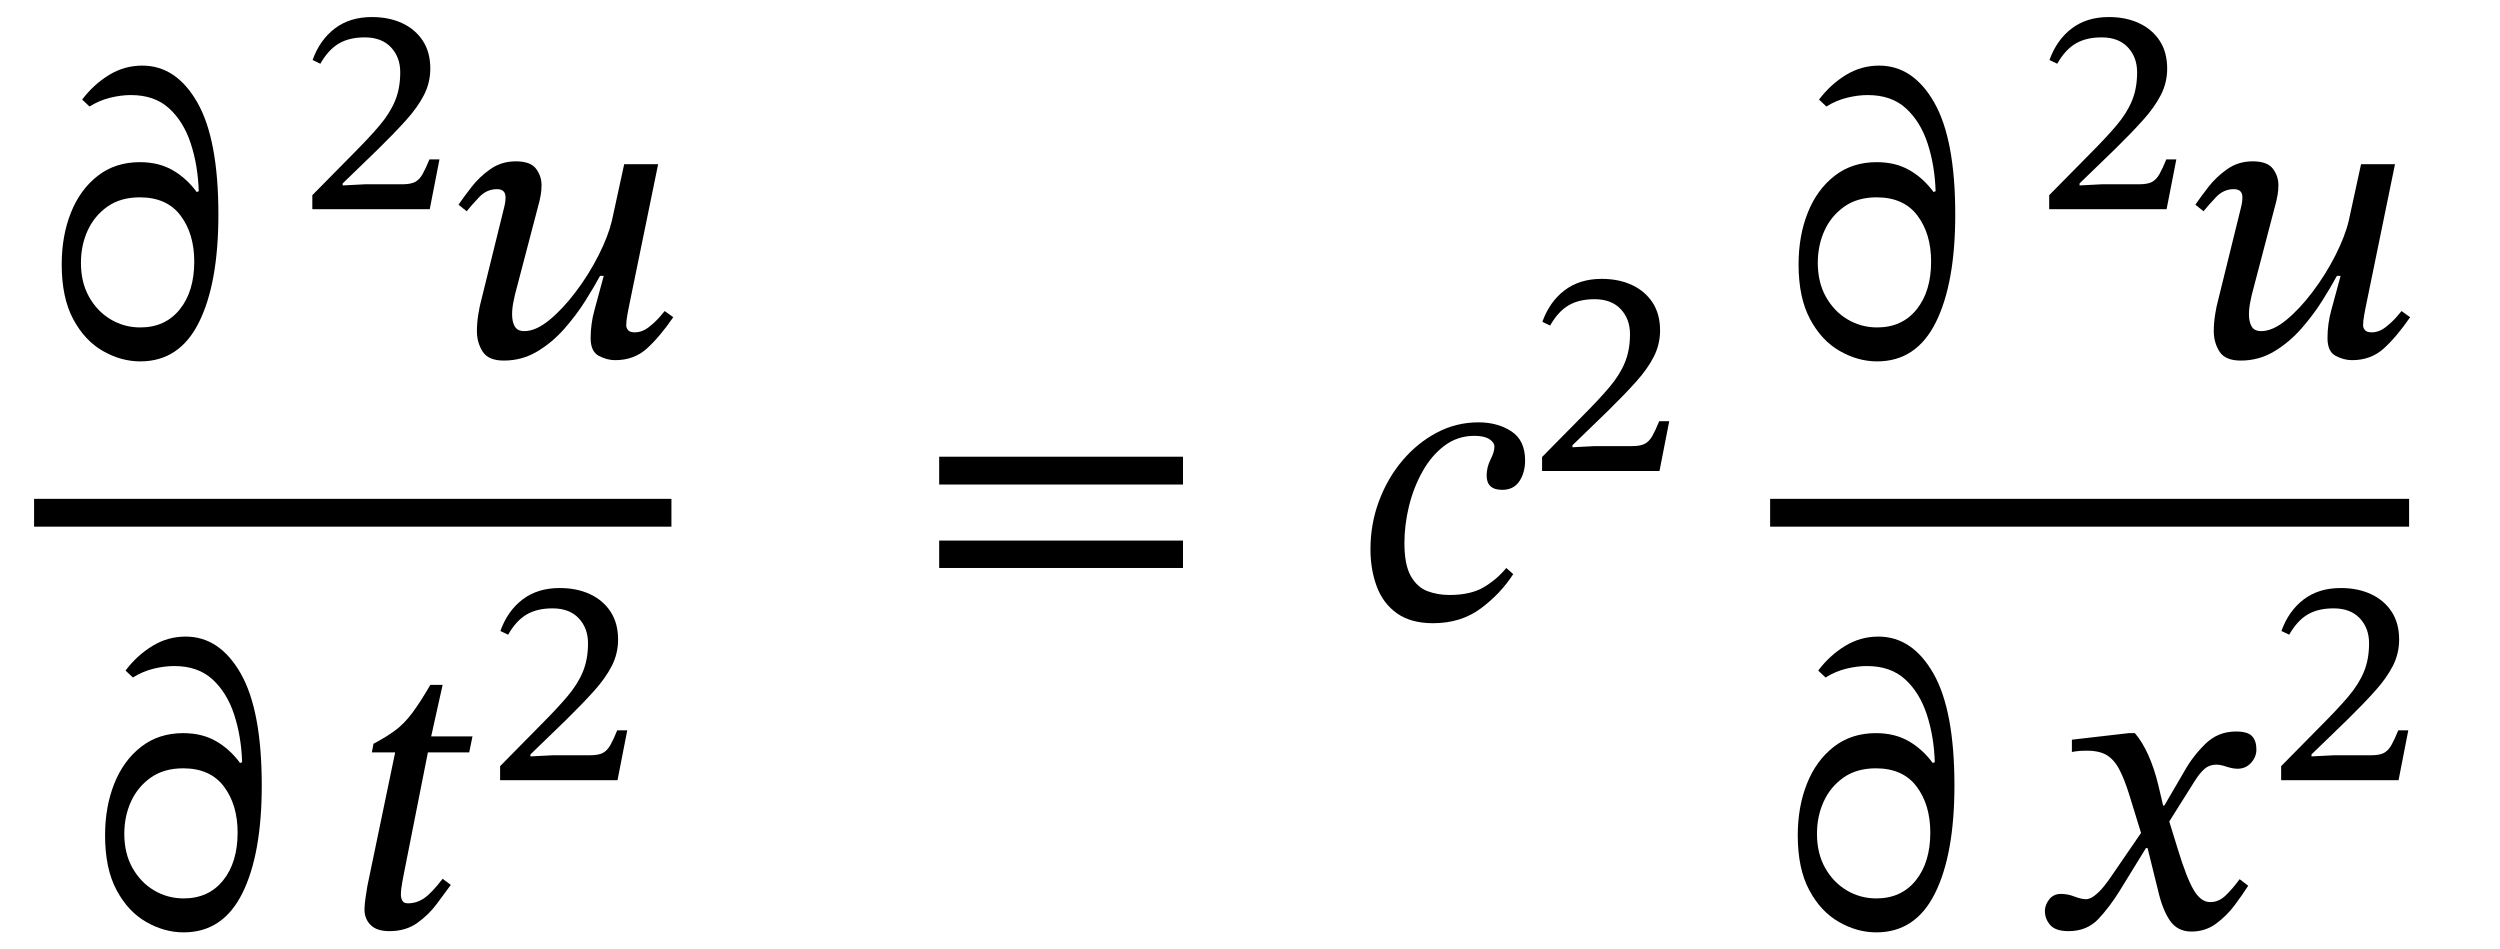
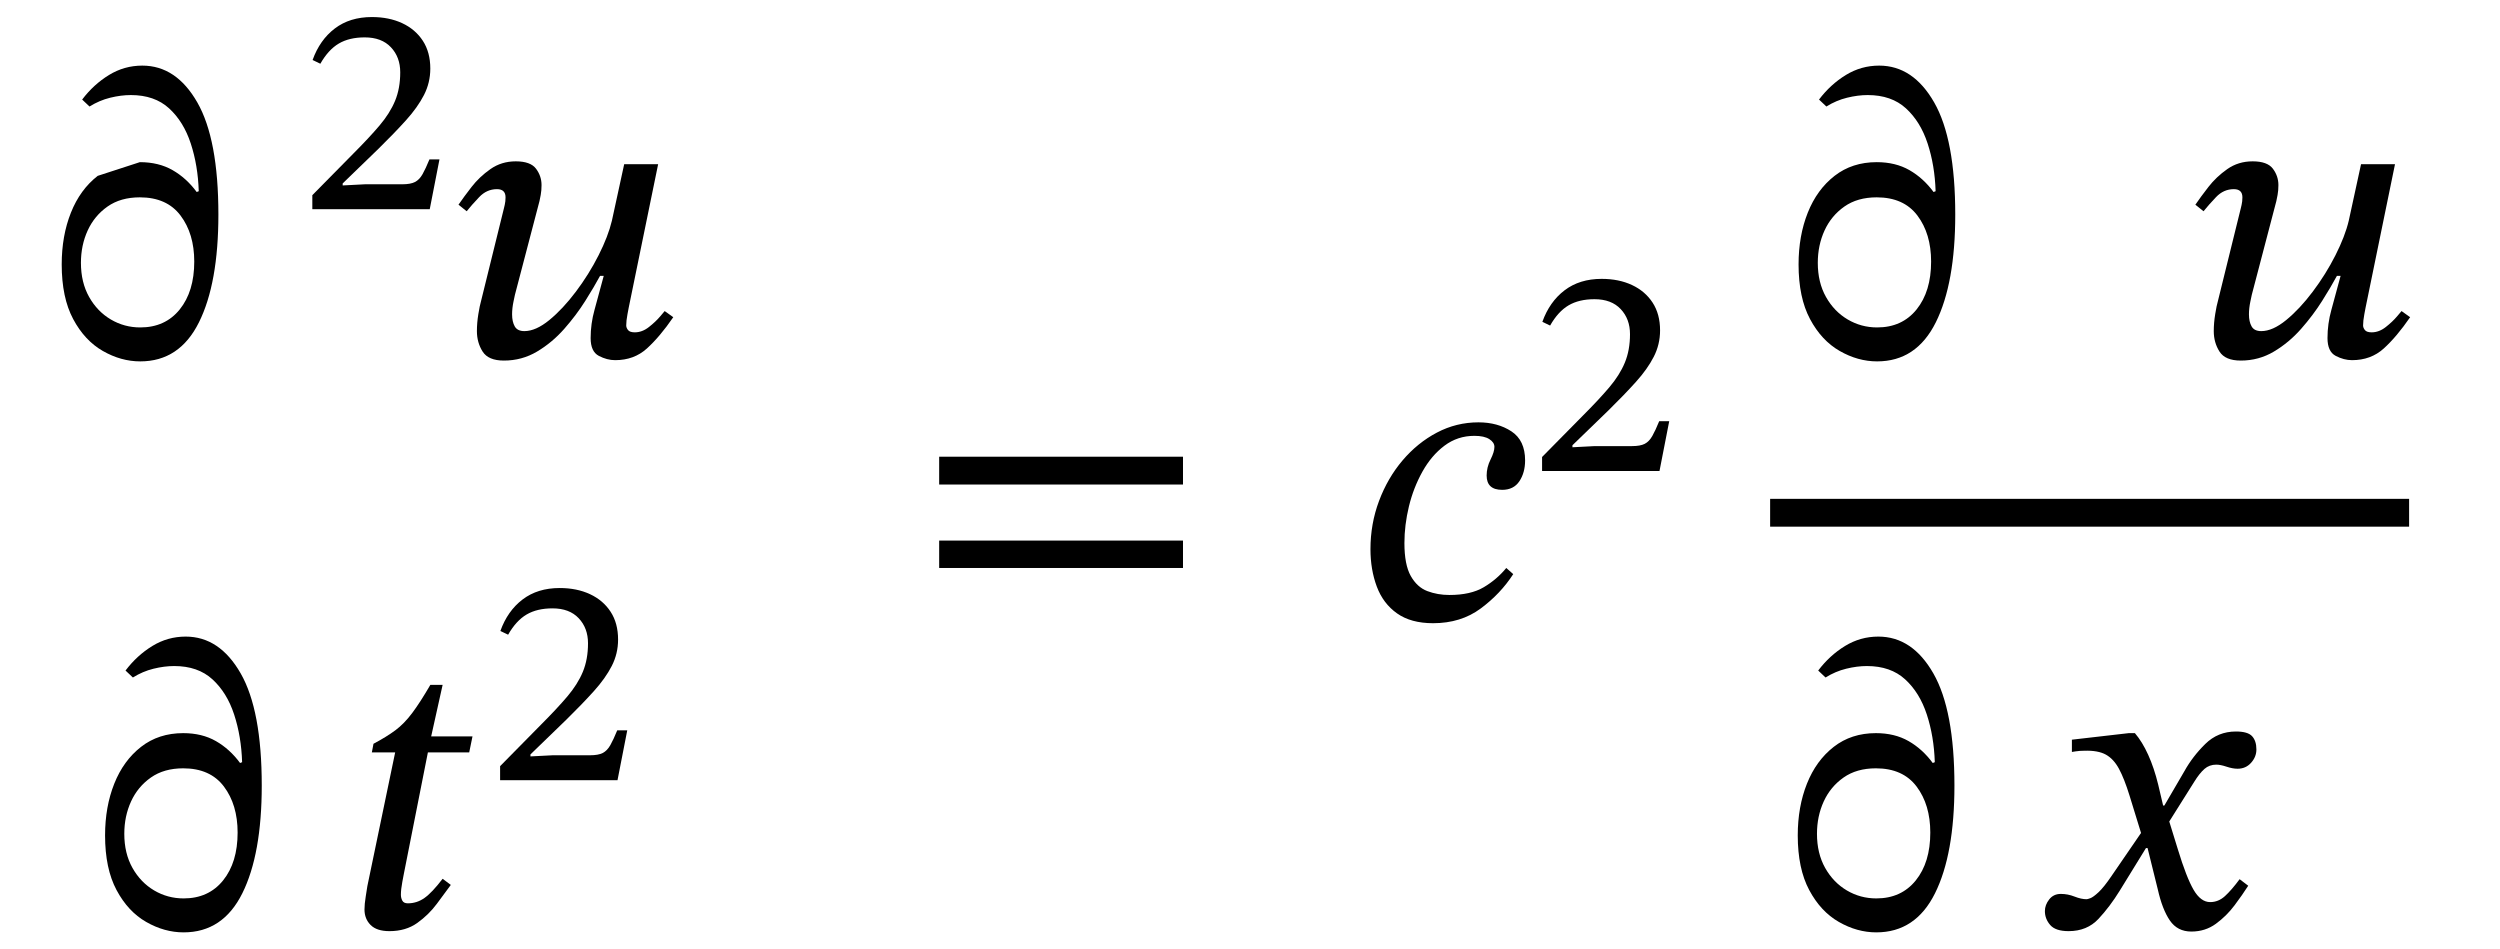
<svg xmlns="http://www.w3.org/2000/svg" width="146.664" height="55.698" viewBox="-1 -36.273 146.664 55.698">
-   <path d="M 7.204 -26.76 L 7.204 -26.76 Q 8.308 -26.76 9.124 -26.292 Q 9.94 -25.824 10.54 -25.008 L 10.66 -25.056 Q 10.612 -26.568 10.192 -27.852 Q 9.772 -29.136 8.92 -29.916 Q 8.068 -30.696 6.676 -30.696 Q 6.1 -30.696 5.464 -30.54 Q 4.828 -30.384 4.252 -30.024 L 3.82 -30.432 Q 4.492 -31.32 5.392 -31.872 Q 6.292 -32.424 7.348 -32.424 Q 9.34 -32.424 10.576 -30.264 Q 11.812 -28.104 11.812 -23.688 Q 11.812 -19.656 10.672 -17.364 Q 9.532 -15.072 7.228 -15.072 Q 6.1 -15.072 5.032 -15.684 Q 3.964 -16.296 3.292 -17.556 Q 2.62 -18.816 2.62 -20.76 Q 2.62 -22.44 3.16 -23.796 Q 3.7 -25.152 4.732 -25.956 Q 5.764 -26.76 7.204 -26.76 Z M 7.204 -24.696 L 7.204 -24.696 Q 6.076 -24.696 5.308 -24.156 Q 4.54 -23.616 4.144 -22.752 Q 3.748 -21.888 3.748 -20.856 Q 3.748 -19.704 4.228 -18.852 Q 4.708 -18 5.5 -17.532 Q 6.292 -17.064 7.228 -17.064 Q 8.692 -17.064 9.544 -18.12 Q 10.396 -19.176 10.396 -20.928 Q 10.396 -22.56 9.592 -23.628 Q 8.788 -24.696 7.204 -24.696 Z " fill="black" />
+   <path d="M 7.204 -26.76 L 7.204 -26.76 Q 8.308 -26.76 9.124 -26.292 Q 9.94 -25.824 10.54 -25.008 L 10.66 -25.056 Q 10.612 -26.568 10.192 -27.852 Q 9.772 -29.136 8.92 -29.916 Q 8.068 -30.696 6.676 -30.696 Q 6.1 -30.696 5.464 -30.54 Q 4.828 -30.384 4.252 -30.024 L 3.82 -30.432 Q 4.492 -31.32 5.392 -31.872 Q 6.292 -32.424 7.348 -32.424 Q 9.34 -32.424 10.576 -30.264 Q 11.812 -28.104 11.812 -23.688 Q 11.812 -19.656 10.672 -17.364 Q 9.532 -15.072 7.228 -15.072 Q 6.1 -15.072 5.032 -15.684 Q 3.964 -16.296 3.292 -17.556 Q 2.62 -18.816 2.62 -20.76 Q 2.62 -22.44 3.16 -23.796 Q 3.7 -25.152 4.732 -25.956 Z M 7.204 -24.696 L 7.204 -24.696 Q 6.076 -24.696 5.308 -24.156 Q 4.54 -23.616 4.144 -22.752 Q 3.748 -21.888 3.748 -20.856 Q 3.748 -19.704 4.228 -18.852 Q 4.708 -18 5.5 -17.532 Q 6.292 -17.064 7.228 -17.064 Q 8.692 -17.064 9.544 -18.12 Q 10.396 -19.176 10.396 -20.928 Q 10.396 -22.56 9.592 -23.628 Q 8.788 -24.696 7.204 -24.696 Z " fill="black" />
  <path d="M 24.782 -26.923 L 24.782 -26.923 L 24.211 -24 L 17.323 -24 L 17.323 -24.823 L 19.708 -27.242 Q 20.649 -28.183 21.262 -28.906 Q 21.875 -29.628 22.178 -30.359 Q 22.48 -31.09 22.48 -32.03 Q 22.48 -32.921 21.934 -33.5 Q 21.388 -34.08 20.397 -34.08 Q 19.49 -34.08 18.877 -33.719 Q 18.263 -33.358 17.793 -32.534 L 17.339 -32.753 Q 17.759 -33.929 18.641 -34.601 Q 19.523 -35.273 20.817 -35.273 Q 21.825 -35.273 22.598 -34.912 Q 23.371 -34.55 23.807 -33.878 Q 24.244 -33.206 24.244 -32.249 Q 24.244 -31.426 23.875 -30.703 Q 23.505 -29.981 22.825 -29.225 Q 22.144 -28.469 21.203 -27.545 L 19.103 -25.512 L 19.103 -25.394 L 20.414 -25.462 L 22.598 -25.462 Q 23.085 -25.462 23.345 -25.596 Q 23.606 -25.73 23.791 -26.058 Q 23.975 -26.386 24.194 -26.923 Z " fill="black" />
  <path d="M 26.378 -23.88 L 26.378 -23.88 L 25.898 -24.264 Q 26.21 -24.72 26.666 -25.308 Q 27.122 -25.896 27.77 -26.352 Q 28.418 -26.808 29.258 -26.808 Q 30.122 -26.808 30.446 -26.376 Q 30.77 -25.944 30.77 -25.416 Q 30.77 -25.104 30.722 -24.84 Q 30.674 -24.576 30.65 -24.48 L 29.21 -18.984 Q 29.21 -18.984 29.126 -18.588 Q 29.042 -18.192 29.042 -17.832 Q 29.042 -17.4 29.198 -17.124 Q 29.354 -16.848 29.762 -16.848 Q 30.434 -16.848 31.226 -17.496 Q 32.018 -18.144 32.786 -19.164 Q 33.554 -20.184 34.118 -21.3 Q 34.682 -22.416 34.898 -23.328 L 35.618 -26.64 L 37.61 -26.64 L 35.882 -18.216 Q 35.882 -18.216 35.81 -17.832 Q 35.738 -17.448 35.738 -17.184 Q 35.738 -17.04 35.846 -16.908 Q 35.954 -16.776 36.242 -16.776 Q 36.674 -16.776 37.07 -17.088 Q 37.466 -17.4 37.73 -17.712 Q 37.994 -18.024 37.994 -18.024 L 38.498 -17.664 Q 37.706 -16.512 36.95 -15.828 Q 36.194 -15.144 35.09 -15.144 Q 34.61 -15.144 34.13 -15.396 Q 33.65 -15.648 33.65 -16.44 Q 33.65 -17.28 33.878 -18.096 Q 34.106 -18.912 34.418 -20.088 L 34.202 -20.088 Q 33.866 -19.464 33.338 -18.624 Q 32.81 -17.784 32.102 -16.98 Q 31.394 -16.176 30.506 -15.648 Q 29.618 -15.12 28.562 -15.12 Q 27.65 -15.12 27.314 -15.648 Q 26.978 -16.176 26.978 -16.848 Q 26.978 -17.328 27.062 -17.844 Q 27.146 -18.36 27.218 -18.6 L 28.562 -24.048 Q 28.562 -24.048 28.61 -24.252 Q 28.658 -24.456 28.658 -24.696 Q 28.658 -25.176 28.154 -25.176 Q 27.554 -25.176 27.11 -24.708 Q 26.666 -24.24 26.378 -23.88 Z " fill="black" />
  <path d="M 9.748 6.737 L 9.748 6.737 Q 10.852 6.737 11.668 7.205 Q 12.484 7.673 13.084 8.489 L 13.204 8.441 Q 13.156 6.929 12.736 5.645 Q 12.316 4.361 11.464 3.581 Q 10.612 2.801 9.22 2.801 Q 8.644 2.801 8.008 2.957 Q 7.372 3.113 6.796 3.473 L 6.364 3.065 Q 7.036 2.177 7.936 1.625 Q 8.836 1.073 9.892 1.073 Q 11.884 1.073 13.12 3.233 Q 14.356 5.393 14.356 9.809 Q 14.356 13.841 13.216 16.133 Q 12.076 18.425 9.772 18.425 Q 8.644 18.425 7.576 17.813 Q 6.508 17.201 5.836 15.941 Q 5.164 14.681 5.164 12.737 Q 5.164 11.057 5.704 9.701 Q 6.244 8.345 7.276 7.541 Q 8.308 6.737 9.748 6.737 Z M 9.748 8.801 L 9.748 8.801 Q 8.62 8.801 7.852 9.341 Q 7.084 9.881 6.688 10.745 Q 6.292 11.609 6.292 12.641 Q 6.292 13.793 6.772 14.645 Q 7.252 15.497 8.044 15.965 Q 8.836 16.433 9.772 16.433 Q 11.236 16.433 12.088 15.377 Q 12.94 14.321 12.94 12.569 Q 12.94 10.937 12.136 9.869 Q 11.332 8.801 9.748 8.801 Z " fill="black" />
  <path d="M 26.719 6.929 L 26.719 6.929 L 26.527 7.865 L 24.103 7.865 L 22.687 15.017 Q 22.687 15.017 22.603 15.461 Q 22.519 15.905 22.519 16.217 Q 22.519 16.409 22.603 16.565 Q 22.687 16.721 22.927 16.721 Q 23.455 16.721 23.899 16.409 Q 24.343 16.097 24.967 15.281 L 25.447 15.641 Q 25.111 16.097 24.631 16.745 Q 24.151 17.393 23.479 17.873 Q 22.807 18.353 21.847 18.353 Q 21.103 18.353 20.743 17.993 Q 20.383 17.633 20.383 17.081 Q 20.383 16.769 20.455 16.325 Q 20.527 15.881 20.551 15.713 L 22.183 7.865 L 20.815 7.865 L 20.911 7.361 Q 21.679 6.953 22.195 6.569 Q 22.711 6.185 23.179 5.561 Q 23.647 4.937 24.247 3.905 L 24.967 3.905 L 24.295 6.929 Z " fill="black" />
  <path d="M 35.798 6.574 L 35.798 6.574 L 35.227 9.497 L 28.339 9.497 L 28.339 8.674 L 30.724 6.254 Q 31.665 5.314 32.278 4.591 Q 32.891 3.869 33.194 3.138 Q 33.496 2.407 33.496 1.466 Q 33.496 0.576 32.95 -0.004 Q 32.404 -0.583 31.413 -0.583 Q 30.506 -0.583 29.893 -0.222 Q 29.279 0.139 28.809 0.962 L 28.355 0.744 Q 28.775 -0.432 29.657 -1.104 Q 30.539 -1.776 31.833 -1.776 Q 32.841 -1.776 33.614 -1.415 Q 34.387 -1.054 34.823 -0.382 Q 35.26 0.29 35.26 1.248 Q 35.26 2.071 34.891 2.794 Q 34.521 3.516 33.841 4.272 Q 33.16 5.028 32.219 5.952 L 30.119 7.985 L 30.119 8.102 L 31.43 8.035 L 33.614 8.035 Q 34.101 8.035 34.361 7.901 Q 34.622 7.766 34.807 7.439 Q 34.991 7.111 35.21 6.574 Z " fill="black" />
-   <rect x="1" y="-7.008" width="37.39" height="1.632" fill="black" />
  <path d="M 68.401 -7.848 L 68.401 -7.848 L 54.097 -7.848 L 54.097 -9.48 L 68.401 -9.48 Z M 68.401 -2.952 L 68.401 -2.952 L 54.097 -2.952 L 54.097 -4.56 L 68.401 -4.56 Z " fill="black" />
  <path d="M 87.367 -2.952 L 87.367 -2.952 L 87.775 -2.592 Q 87.031 -1.44 85.867 -0.576 Q 84.703 0.288 83.071 0.288 Q 81.775 0.288 80.959 -0.288 Q 80.143 -0.864 79.771 -1.86 Q 79.399 -2.856 79.399 -4.056 Q 79.399 -5.544 79.903 -6.888 Q 80.407 -8.232 81.283 -9.264 Q 82.159 -10.296 83.299 -10.896 Q 84.439 -11.496 85.735 -11.496 Q 86.863 -11.496 87.667 -10.968 Q 88.471 -10.44 88.471 -9.264 Q 88.471 -8.544 88.135 -8.04 Q 87.799 -7.536 87.127 -7.536 Q 86.215 -7.536 86.215 -8.376 Q 86.215 -8.856 86.443 -9.312 Q 86.671 -9.768 86.671 -10.056 Q 86.671 -10.32 86.371 -10.512 Q 86.071 -10.704 85.495 -10.704 Q 84.511 -10.704 83.743 -10.128 Q 82.975 -9.552 82.447 -8.604 Q 81.919 -7.656 81.655 -6.564 Q 81.391 -5.472 81.391 -4.416 Q 81.391 -3.144 81.763 -2.484 Q 82.135 -1.824 82.735 -1.596 Q 83.335 -1.368 84.031 -1.368 Q 85.279 -1.368 86.047 -1.824 Q 86.815 -2.28 87.367 -2.952 Z " fill="black" />
  <path d="M 96.926 -11.563 L 96.926 -11.563 L 96.355 -8.64 L 89.467 -8.64 L 89.467 -9.463 L 91.853 -11.882 Q 92.794 -12.823 93.407 -13.546 Q 94.02 -14.268 94.322 -14.999 Q 94.625 -15.73 94.625 -16.67 Q 94.625 -17.561 94.079 -18.14 Q 93.533 -18.72 92.542 -18.72 Q 91.634 -18.72 91.021 -18.359 Q 90.408 -17.998 89.938 -17.174 L 89.484 -17.393 Q 89.904 -18.569 90.786 -19.241 Q 91.668 -19.913 92.962 -19.913 Q 93.97 -19.913 94.742 -19.552 Q 95.515 -19.19 95.952 -18.518 Q 96.389 -17.846 96.389 -16.889 Q 96.389 -16.066 96.019 -15.343 Q 95.65 -14.621 94.969 -13.865 Q 94.289 -13.109 93.348 -12.185 L 91.248 -10.152 L 91.248 -10.034 L 92.558 -10.102 L 94.742 -10.102 Q 95.23 -10.102 95.49 -10.236 Q 95.75 -10.37 95.935 -10.698 Q 96.12 -11.026 96.338 -11.563 Z " fill="black" />
  <path d="M 109.098 -26.76 L 109.098 -26.76 Q 110.202 -26.76 111.018 -26.292 Q 111.834 -25.824 112.434 -25.008 L 112.554 -25.056 Q 112.506 -26.568 112.086 -27.852 Q 111.666 -29.136 110.814 -29.916 Q 109.962 -30.696 108.57 -30.696 Q 107.994 -30.696 107.358 -30.54 Q 106.722 -30.384 106.146 -30.024 L 105.714 -30.432 Q 106.386 -31.32 107.286 -31.872 Q 108.186 -32.424 109.242 -32.424 Q 111.234 -32.424 112.47 -30.264 Q 113.706 -28.104 113.706 -23.688 Q 113.706 -19.656 112.566 -17.364 Q 111.426 -15.072 109.122 -15.072 Q 107.994 -15.072 106.926 -15.684 Q 105.858 -16.296 105.186 -17.556 Q 104.514 -18.816 104.514 -20.76 Q 104.514 -22.44 105.054 -23.796 Q 105.594 -25.152 106.626 -25.956 Q 107.658 -26.76 109.098 -26.76 Z M 109.098 -24.696 L 109.098 -24.696 Q 107.97 -24.696 107.202 -24.156 Q 106.434 -23.616 106.038 -22.752 Q 105.642 -21.888 105.642 -20.856 Q 105.642 -19.704 106.122 -18.852 Q 106.602 -18 107.394 -17.532 Q 108.186 -17.064 109.122 -17.064 Q 110.586 -17.064 111.438 -18.12 Q 112.29 -19.176 112.29 -20.928 Q 112.29 -22.56 111.486 -23.628 Q 110.682 -24.696 109.098 -24.696 Z " fill="black" />
-   <path d="M 126.676 -26.923 L 126.676 -26.923 L 126.105 -24 L 119.217 -24 L 119.217 -24.823 L 121.603 -27.242 Q 122.544 -28.183 123.157 -28.906 Q 123.77 -29.628 124.072 -30.359 Q 124.375 -31.09 124.375 -32.03 Q 124.375 -32.921 123.829 -33.5 Q 123.283 -34.08 122.292 -34.08 Q 121.384 -34.08 120.771 -33.719 Q 120.158 -33.358 119.688 -32.534 L 119.234 -32.753 Q 119.654 -33.929 120.536 -34.601 Q 121.418 -35.273 122.712 -35.273 Q 123.72 -35.273 124.492 -34.912 Q 125.265 -34.55 125.702 -33.878 Q 126.139 -33.206 126.139 -32.249 Q 126.139 -31.426 125.769 -30.703 Q 125.4 -29.981 124.719 -29.225 Q 124.039 -28.469 123.098 -27.545 L 120.998 -25.512 L 120.998 -25.394 L 122.308 -25.462 L 124.492 -25.462 Q 124.98 -25.462 125.24 -25.596 Q 125.5 -25.73 125.685 -26.058 Q 125.87 -26.386 126.088 -26.923 Z " fill="black" />
  <path d="M 128.272 -23.88 L 128.272 -23.88 L 127.792 -24.264 Q 128.104 -24.72 128.56 -25.308 Q 129.016 -25.896 129.664 -26.352 Q 130.312 -26.808 131.152 -26.808 Q 132.016 -26.808 132.34 -26.376 Q 132.664 -25.944 132.664 -25.416 Q 132.664 -25.104 132.616 -24.84 Q 132.568 -24.576 132.544 -24.48 L 131.104 -18.984 Q 131.104 -18.984 131.02 -18.588 Q 130.936 -18.192 130.936 -17.832 Q 130.936 -17.4 131.092 -17.124 Q 131.248 -16.848 131.656 -16.848 Q 132.328 -16.848 133.12 -17.496 Q 133.912 -18.144 134.68 -19.164 Q 135.448 -20.184 136.012 -21.3 Q 136.576 -22.416 136.792 -23.328 L 137.512 -26.64 L 139.504 -26.64 L 137.776 -18.216 Q 137.776 -18.216 137.704 -17.832 Q 137.632 -17.448 137.632 -17.184 Q 137.632 -17.04 137.74 -16.908 Q 137.848 -16.776 138.136 -16.776 Q 138.568 -16.776 138.964 -17.088 Q 139.36 -17.4 139.624 -17.712 Q 139.888 -18.024 139.888 -18.024 L 140.392 -17.664 Q 139.6 -16.512 138.844 -15.828 Q 138.088 -15.144 136.984 -15.144 Q 136.504 -15.144 136.024 -15.396 Q 135.544 -15.648 135.544 -16.44 Q 135.544 -17.28 135.772 -18.096 Q 136 -18.912 136.312 -20.088 L 136.096 -20.088 Q 135.76 -19.464 135.232 -18.624 Q 134.704 -17.784 133.996 -16.98 Q 133.288 -16.176 132.4 -15.648 Q 131.512 -15.12 130.456 -15.12 Q 129.544 -15.12 129.208 -15.648 Q 128.872 -16.176 128.872 -16.848 Q 128.872 -17.328 128.956 -17.844 Q 129.04 -18.36 129.112 -18.6 L 130.456 -24.048 Q 130.456 -24.048 130.504 -24.252 Q 130.552 -24.456 130.552 -24.696 Q 130.552 -25.176 130.048 -25.176 Q 129.448 -25.176 129.004 -24.708 Q 128.56 -24.24 128.272 -23.88 Z " fill="black" />
  <path d="M 109.05 6.737 L 109.05 6.737 Q 110.154 6.737 110.97 7.205 Q 111.786 7.673 112.386 8.489 L 112.506 8.441 Q 112.458 6.929 112.038 5.645 Q 111.618 4.361 110.766 3.581 Q 109.914 2.801 108.522 2.801 Q 107.946 2.801 107.31 2.957 Q 106.674 3.113 106.098 3.473 L 105.666 3.065 Q 106.338 2.177 107.238 1.625 Q 108.138 1.073 109.194 1.073 Q 111.186 1.073 112.422 3.233 Q 113.658 5.393 113.658 9.809 Q 113.658 13.841 112.518 16.133 Q 111.378 18.425 109.074 18.425 Q 107.946 18.425 106.878 17.813 Q 105.81 17.201 105.138 15.941 Q 104.466 14.681 104.466 12.737 Q 104.466 11.057 105.006 9.701 Q 105.546 8.345 106.578 7.541 Q 107.61 6.737 109.05 6.737 Z M 109.05 8.801 L 109.05 8.801 Q 107.922 8.801 107.154 9.341 Q 106.386 9.881 105.99 10.745 Q 105.594 11.609 105.594 12.641 Q 105.594 13.793 106.074 14.645 Q 106.554 15.497 107.346 15.965 Q 108.138 16.433 109.074 16.433 Q 110.538 16.433 111.39 15.377 Q 112.242 14.321 112.242 12.569 Q 112.242 10.937 111.438 9.869 Q 110.634 8.801 109.05 8.801 Z " fill="black" />
  <path d="M 125.973 10.985 L 125.973 10.985 L 127.149 8.969 Q 127.629 8.105 128.373 7.373 Q 129.117 6.641 130.173 6.641 Q 130.869 6.641 131.121 6.917 Q 131.373 7.193 131.373 7.697 Q 131.373 8.129 131.061 8.477 Q 130.749 8.825 130.269 8.825 Q 129.981 8.825 129.621 8.705 Q 129.261 8.585 129.021 8.585 Q 128.613 8.585 128.325 8.837 Q 128.037 9.089 127.725 9.593 L 126.261 11.921 L 126.765 13.553 Q 127.269 15.209 127.689 15.929 Q 128.109 16.649 128.661 16.649 Q 129.141 16.649 129.525 16.301 Q 129.909 15.953 130.389 15.305 L 130.893 15.689 Q 130.557 16.217 130.089 16.841 Q 129.621 17.465 128.997 17.921 Q 128.373 18.377 127.557 18.377 Q 126.741 18.377 126.297 17.729 Q 125.853 17.081 125.589 15.905 L 124.989 13.481 L 124.893 13.481 L 123.357 15.977 Q 122.781 16.913 122.109 17.633 Q 121.437 18.353 120.357 18.353 Q 119.589 18.353 119.277 17.993 Q 118.965 17.633 118.965 17.177 Q 118.965 16.817 119.217 16.493 Q 119.469 16.169 119.901 16.169 Q 120.309 16.169 120.705 16.325 Q 121.101 16.481 121.413 16.481 Q 121.461 16.481 121.629 16.421 Q 121.797 16.361 122.109 16.073 Q 122.421 15.785 122.877 15.113 L 124.605 12.593 L 123.933 10.409 Q 123.621 9.401 123.309 8.825 Q 122.997 8.249 122.541 7.997 Q 122.085 7.745 121.293 7.769 Q 121.005 7.769 120.777 7.805 Q 120.549 7.841 120.549 7.841 L 120.549 7.121 L 123.885 6.737 L 124.245 6.737 Q 124.677 7.241 125.025 8.009 Q 125.373 8.777 125.613 9.761 L 125.901 10.985 Z " fill="black" />
-   <path d="M 140.284 6.574 L 140.284 6.574 L 139.713 9.497 L 132.825 9.497 L 132.825 8.674 L 135.211 6.254 Q 136.152 5.314 136.765 4.591 Q 137.378 3.869 137.68 3.138 Q 137.983 2.407 137.983 1.466 Q 137.983 0.576 137.437 -0.004 Q 136.891 -0.583 135.9 -0.583 Q 134.992 -0.583 134.379 -0.222 Q 133.766 0.139 133.296 0.962 L 132.842 0.744 Q 133.262 -0.432 134.144 -1.104 Q 135.026 -1.776 136.32 -1.776 Q 137.328 -1.776 138.1 -1.415 Q 138.873 -1.054 139.31 -0.382 Q 139.747 0.29 139.747 1.248 Q 139.747 2.071 139.377 2.794 Q 139.008 3.516 138.327 4.272 Q 137.647 5.028 136.706 5.952 L 134.606 7.985 L 134.606 8.102 L 135.916 8.035 L 138.1 8.035 Q 138.588 8.035 138.848 7.901 Q 139.108 7.766 139.293 7.439 Q 139.478 7.111 139.696 6.574 Z " fill="black" />
  <rect x="102.846" y="-7.008" width="37.486" height="1.632" fill="black" />
</svg>